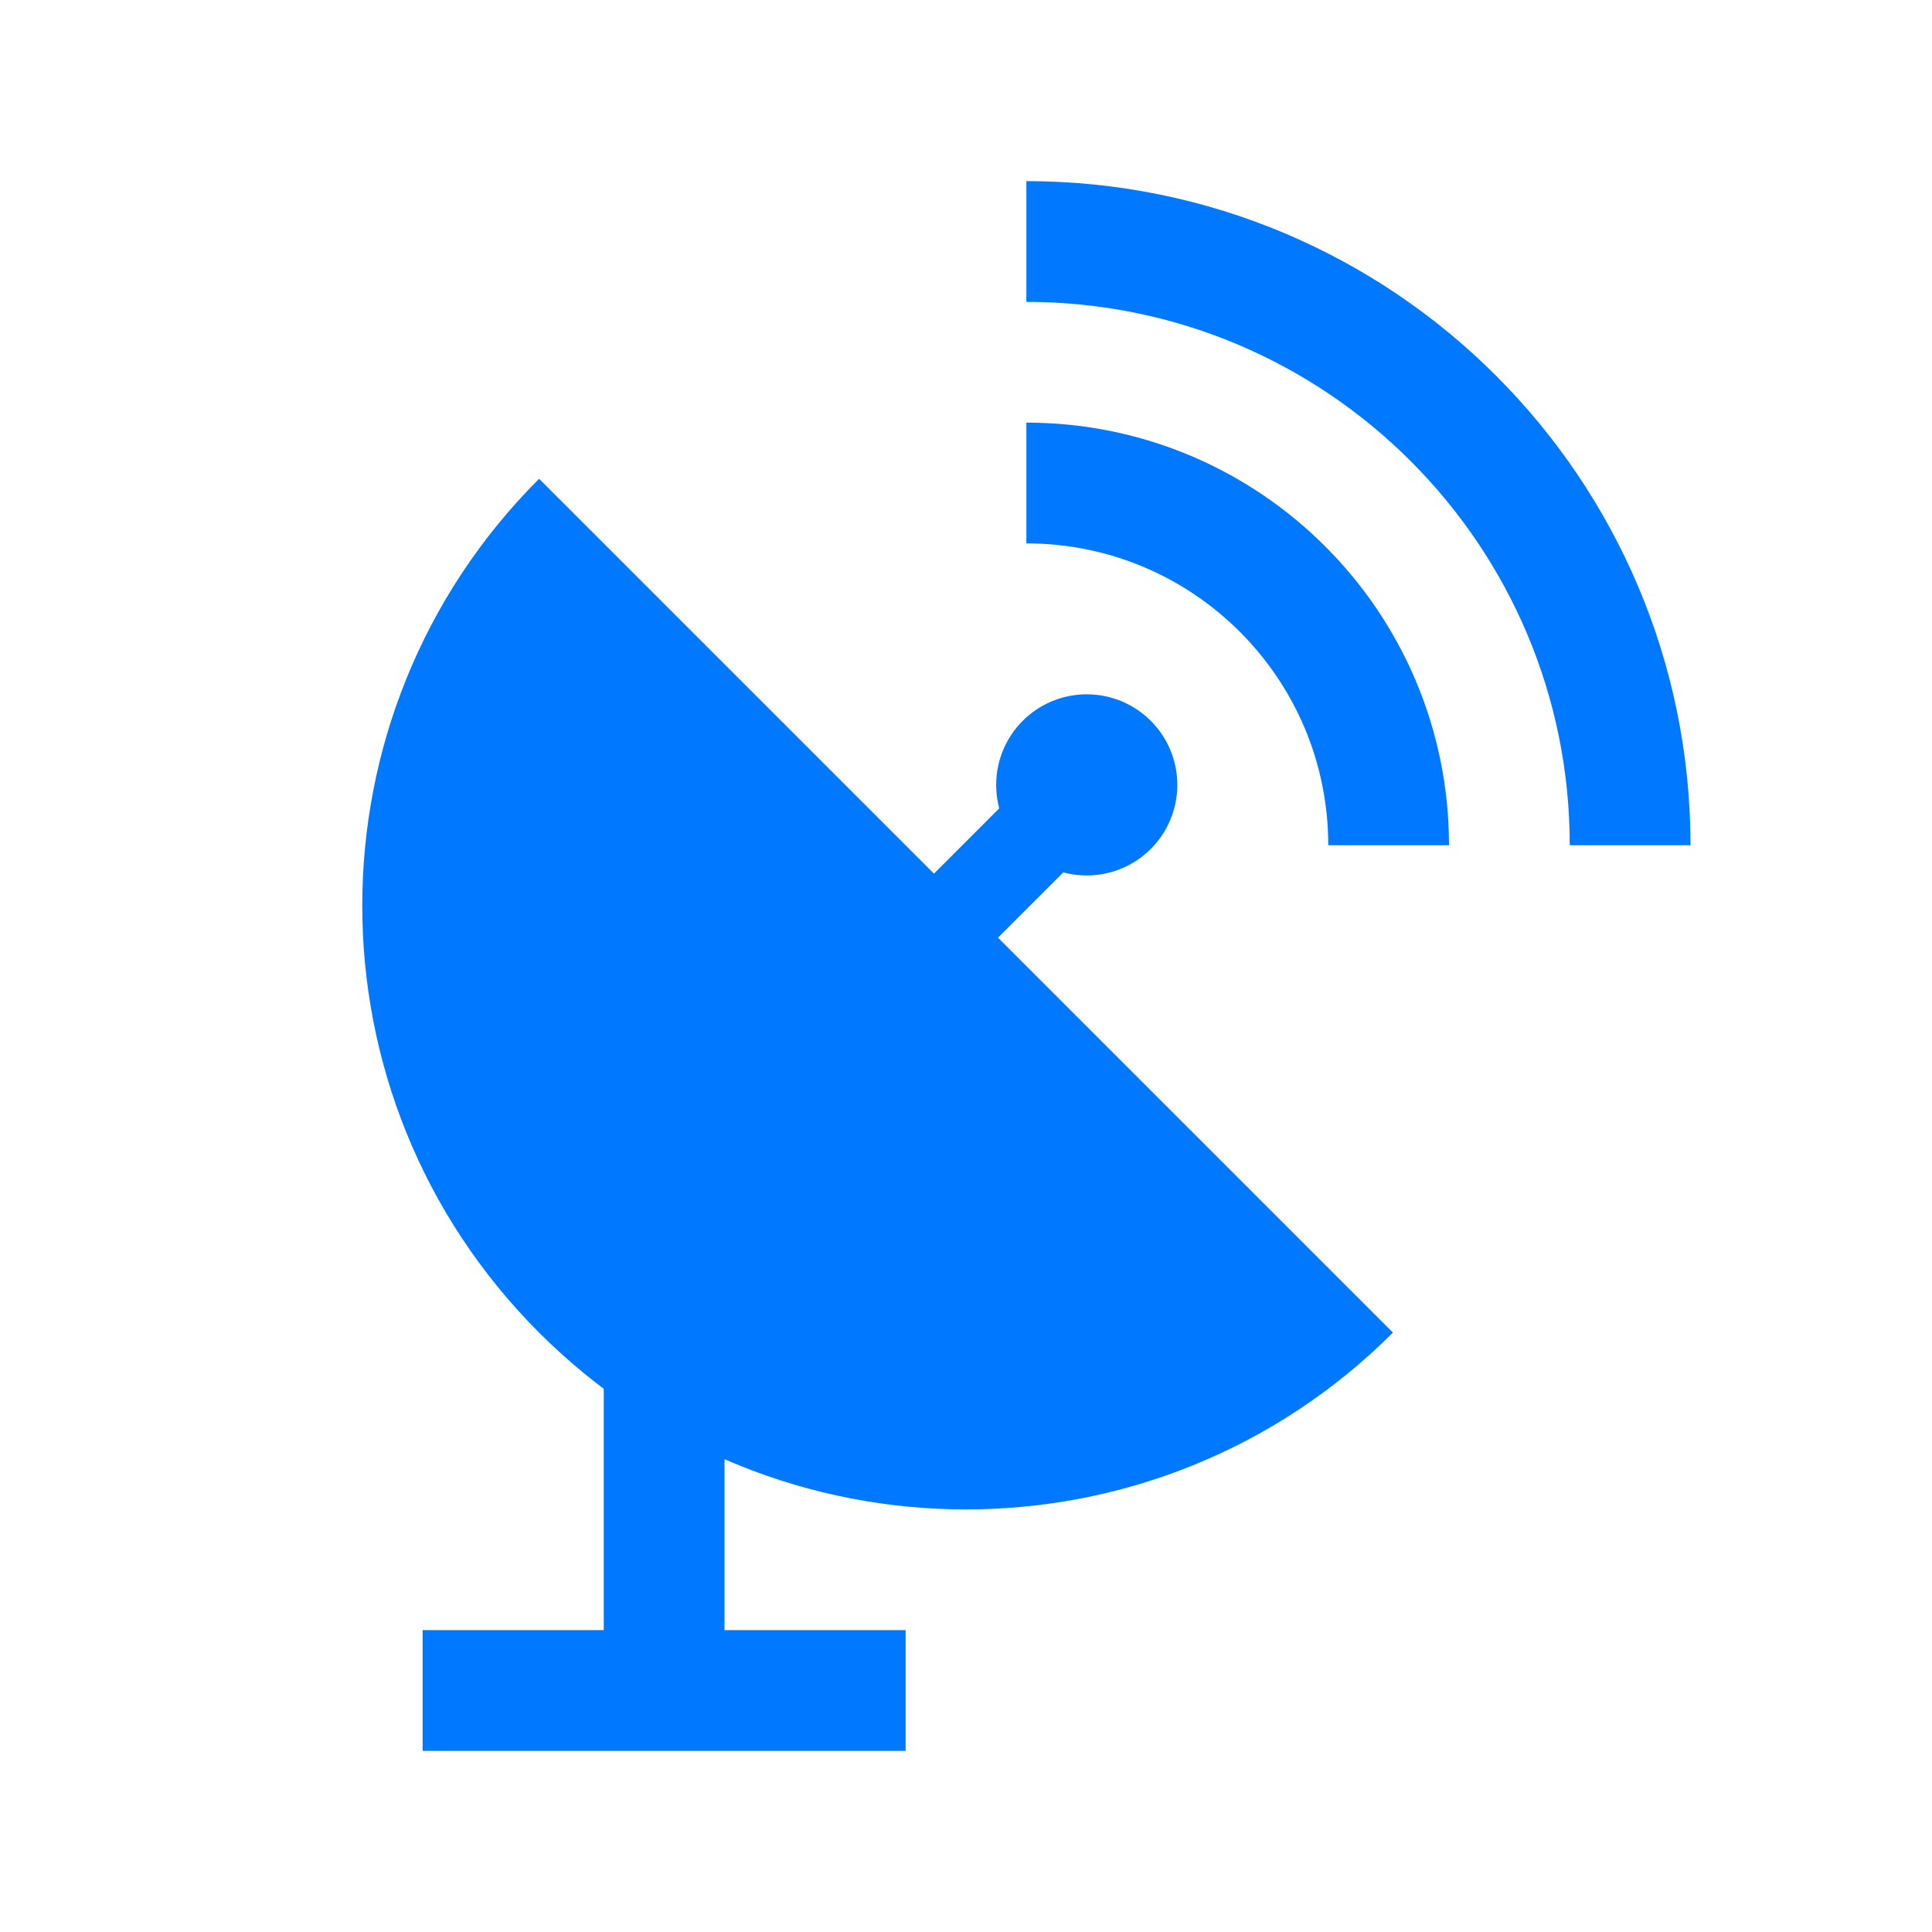
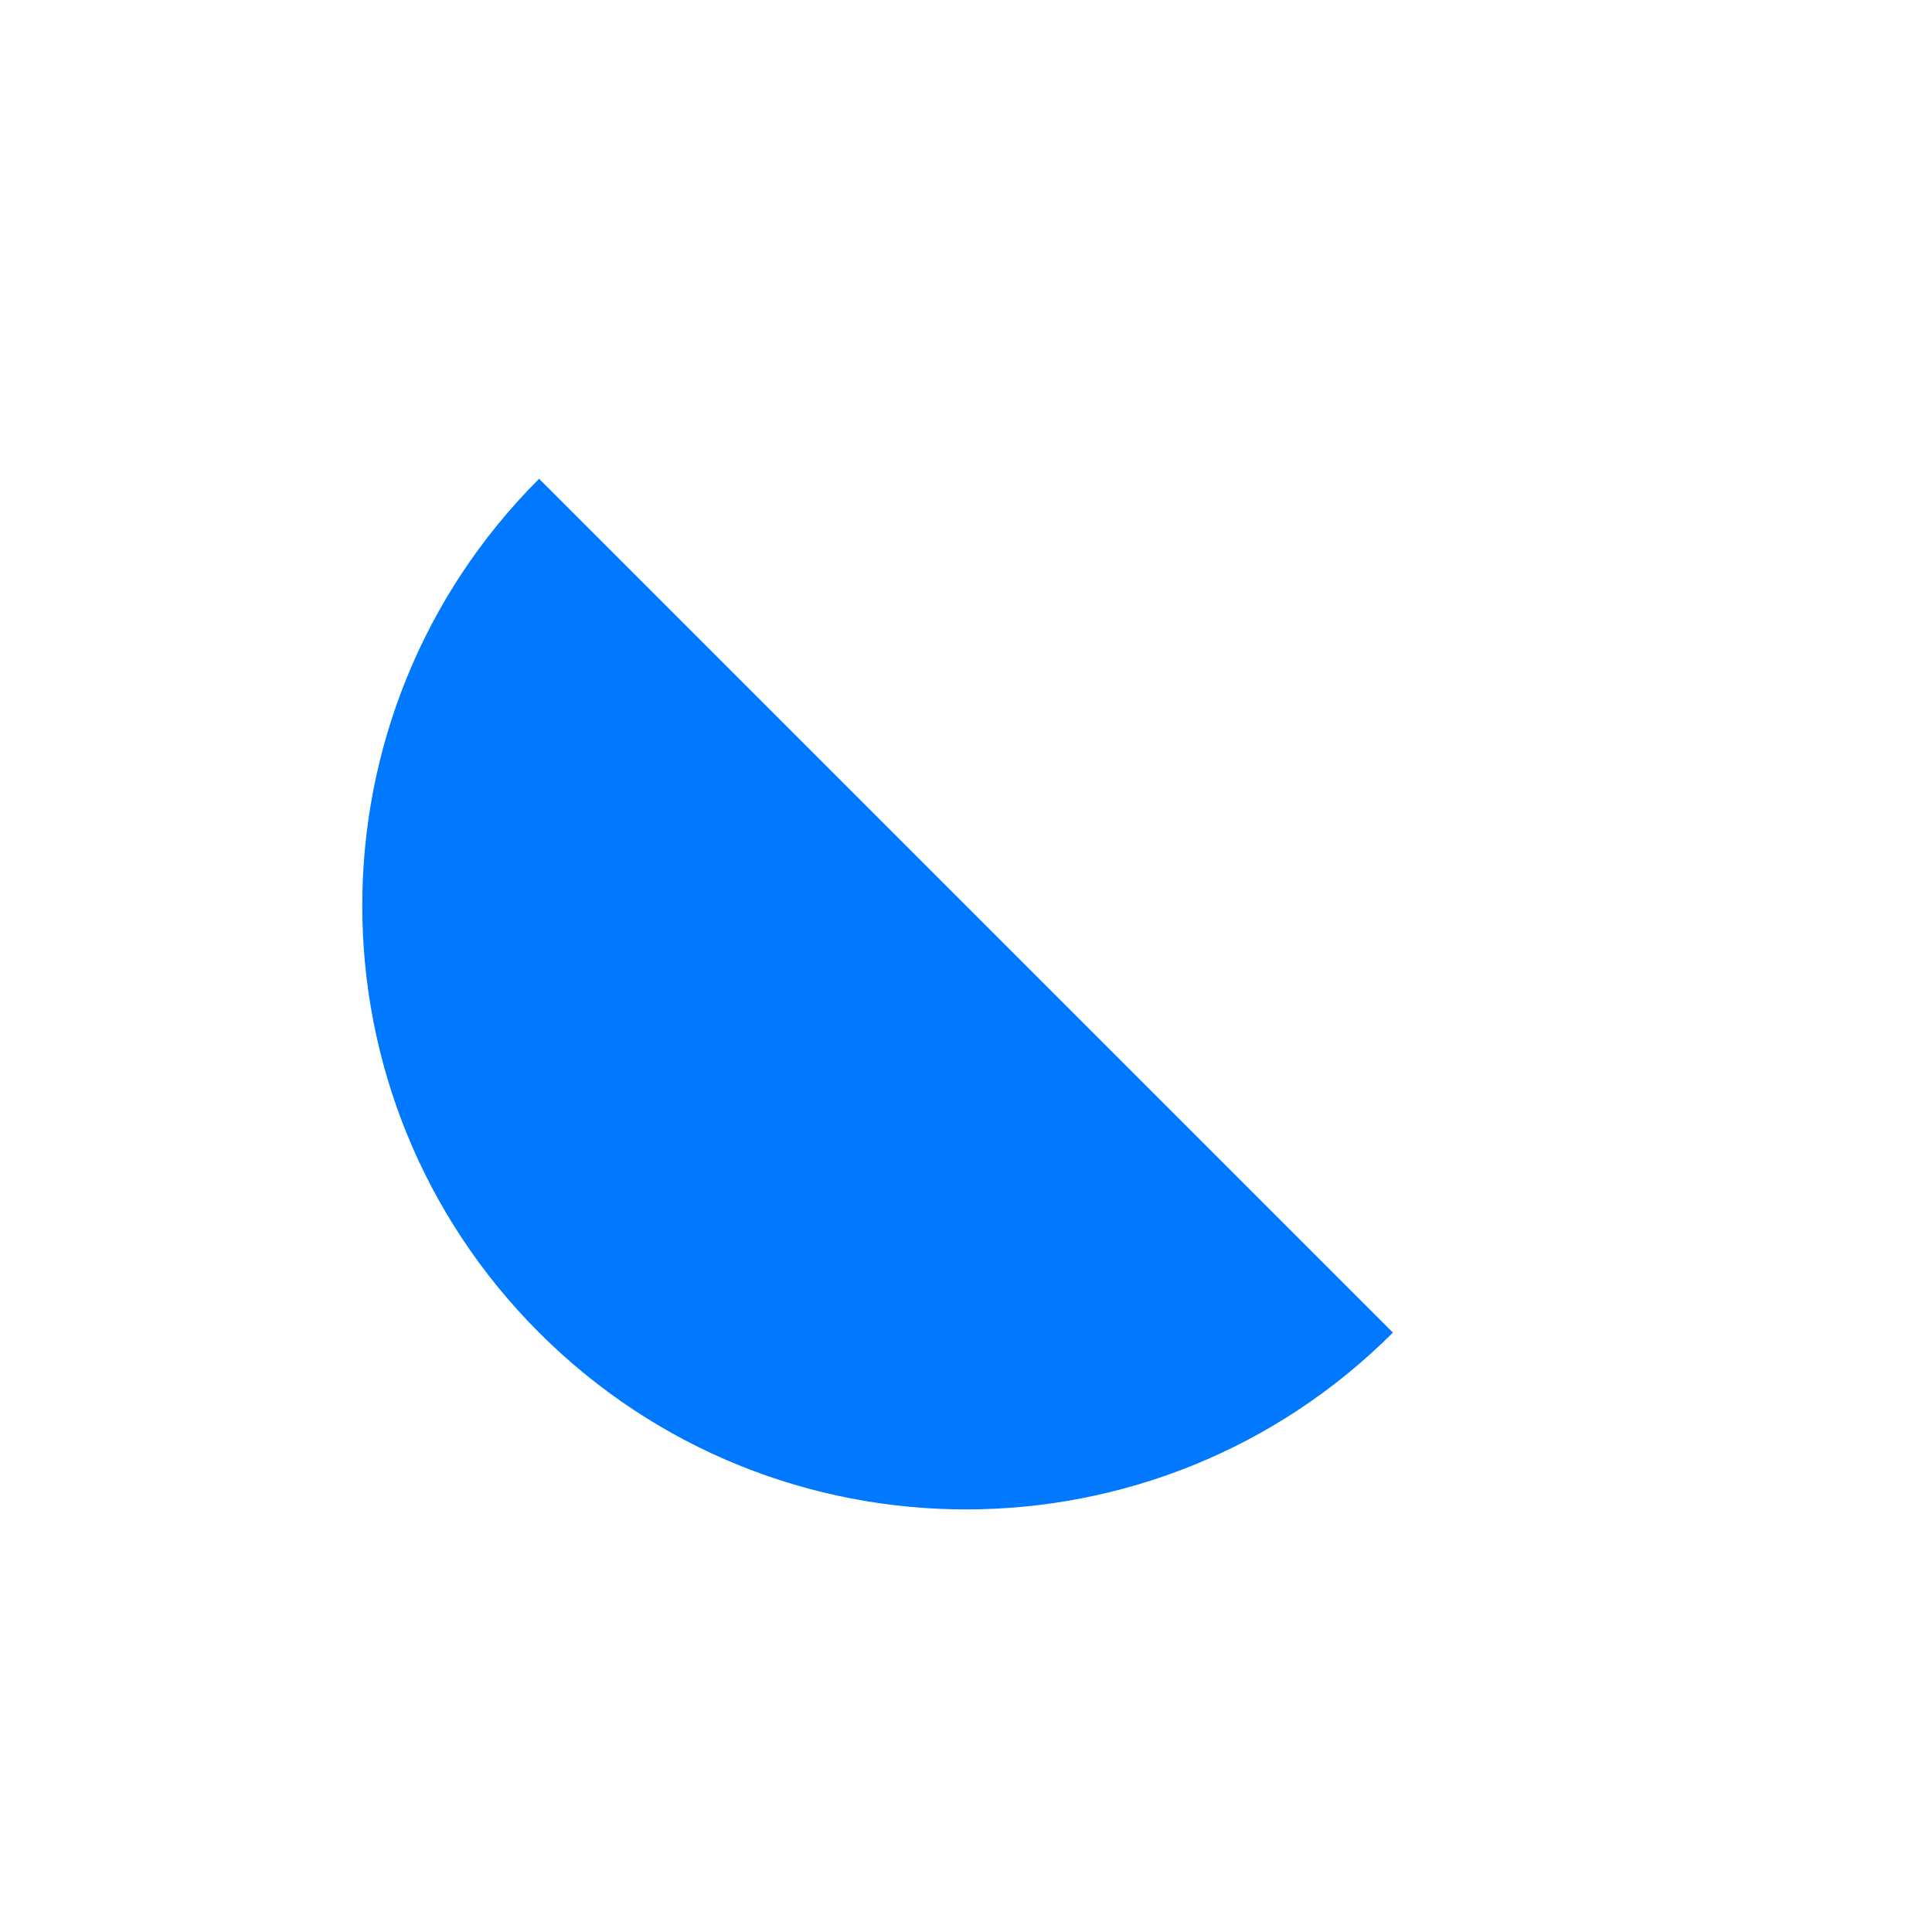
<svg xmlns="http://www.w3.org/2000/svg" width="32" height="32" viewBox="0 0 32 32" fill="none">
  <path d="M8.929 22.072C12.834 25.977 19.166 25.977 23.071 22.072L8.929 7.93C5.024 11.835 5.024 18.167 8.929 22.072Z" fill="#0078FF" />
-   <path d="M10 21L18 13" stroke="#0078FF" stroke-width="1.5" />
-   <circle cx="18" cy="13" r="1" fill="#0078FF" stroke="#0078FF" />
-   <path d="M27 14C27 8.477 22.523 4 17 4" stroke="#0078FF" stroke-width="2" />
-   <path d="M23 14C23 10.686 20.314 8 17 8" stroke="#0078FF" stroke-width="2" />
-   <path d="M7 28H11M15 28H11M11 28V19" stroke="#0078FF" stroke-width="2" />
</svg>